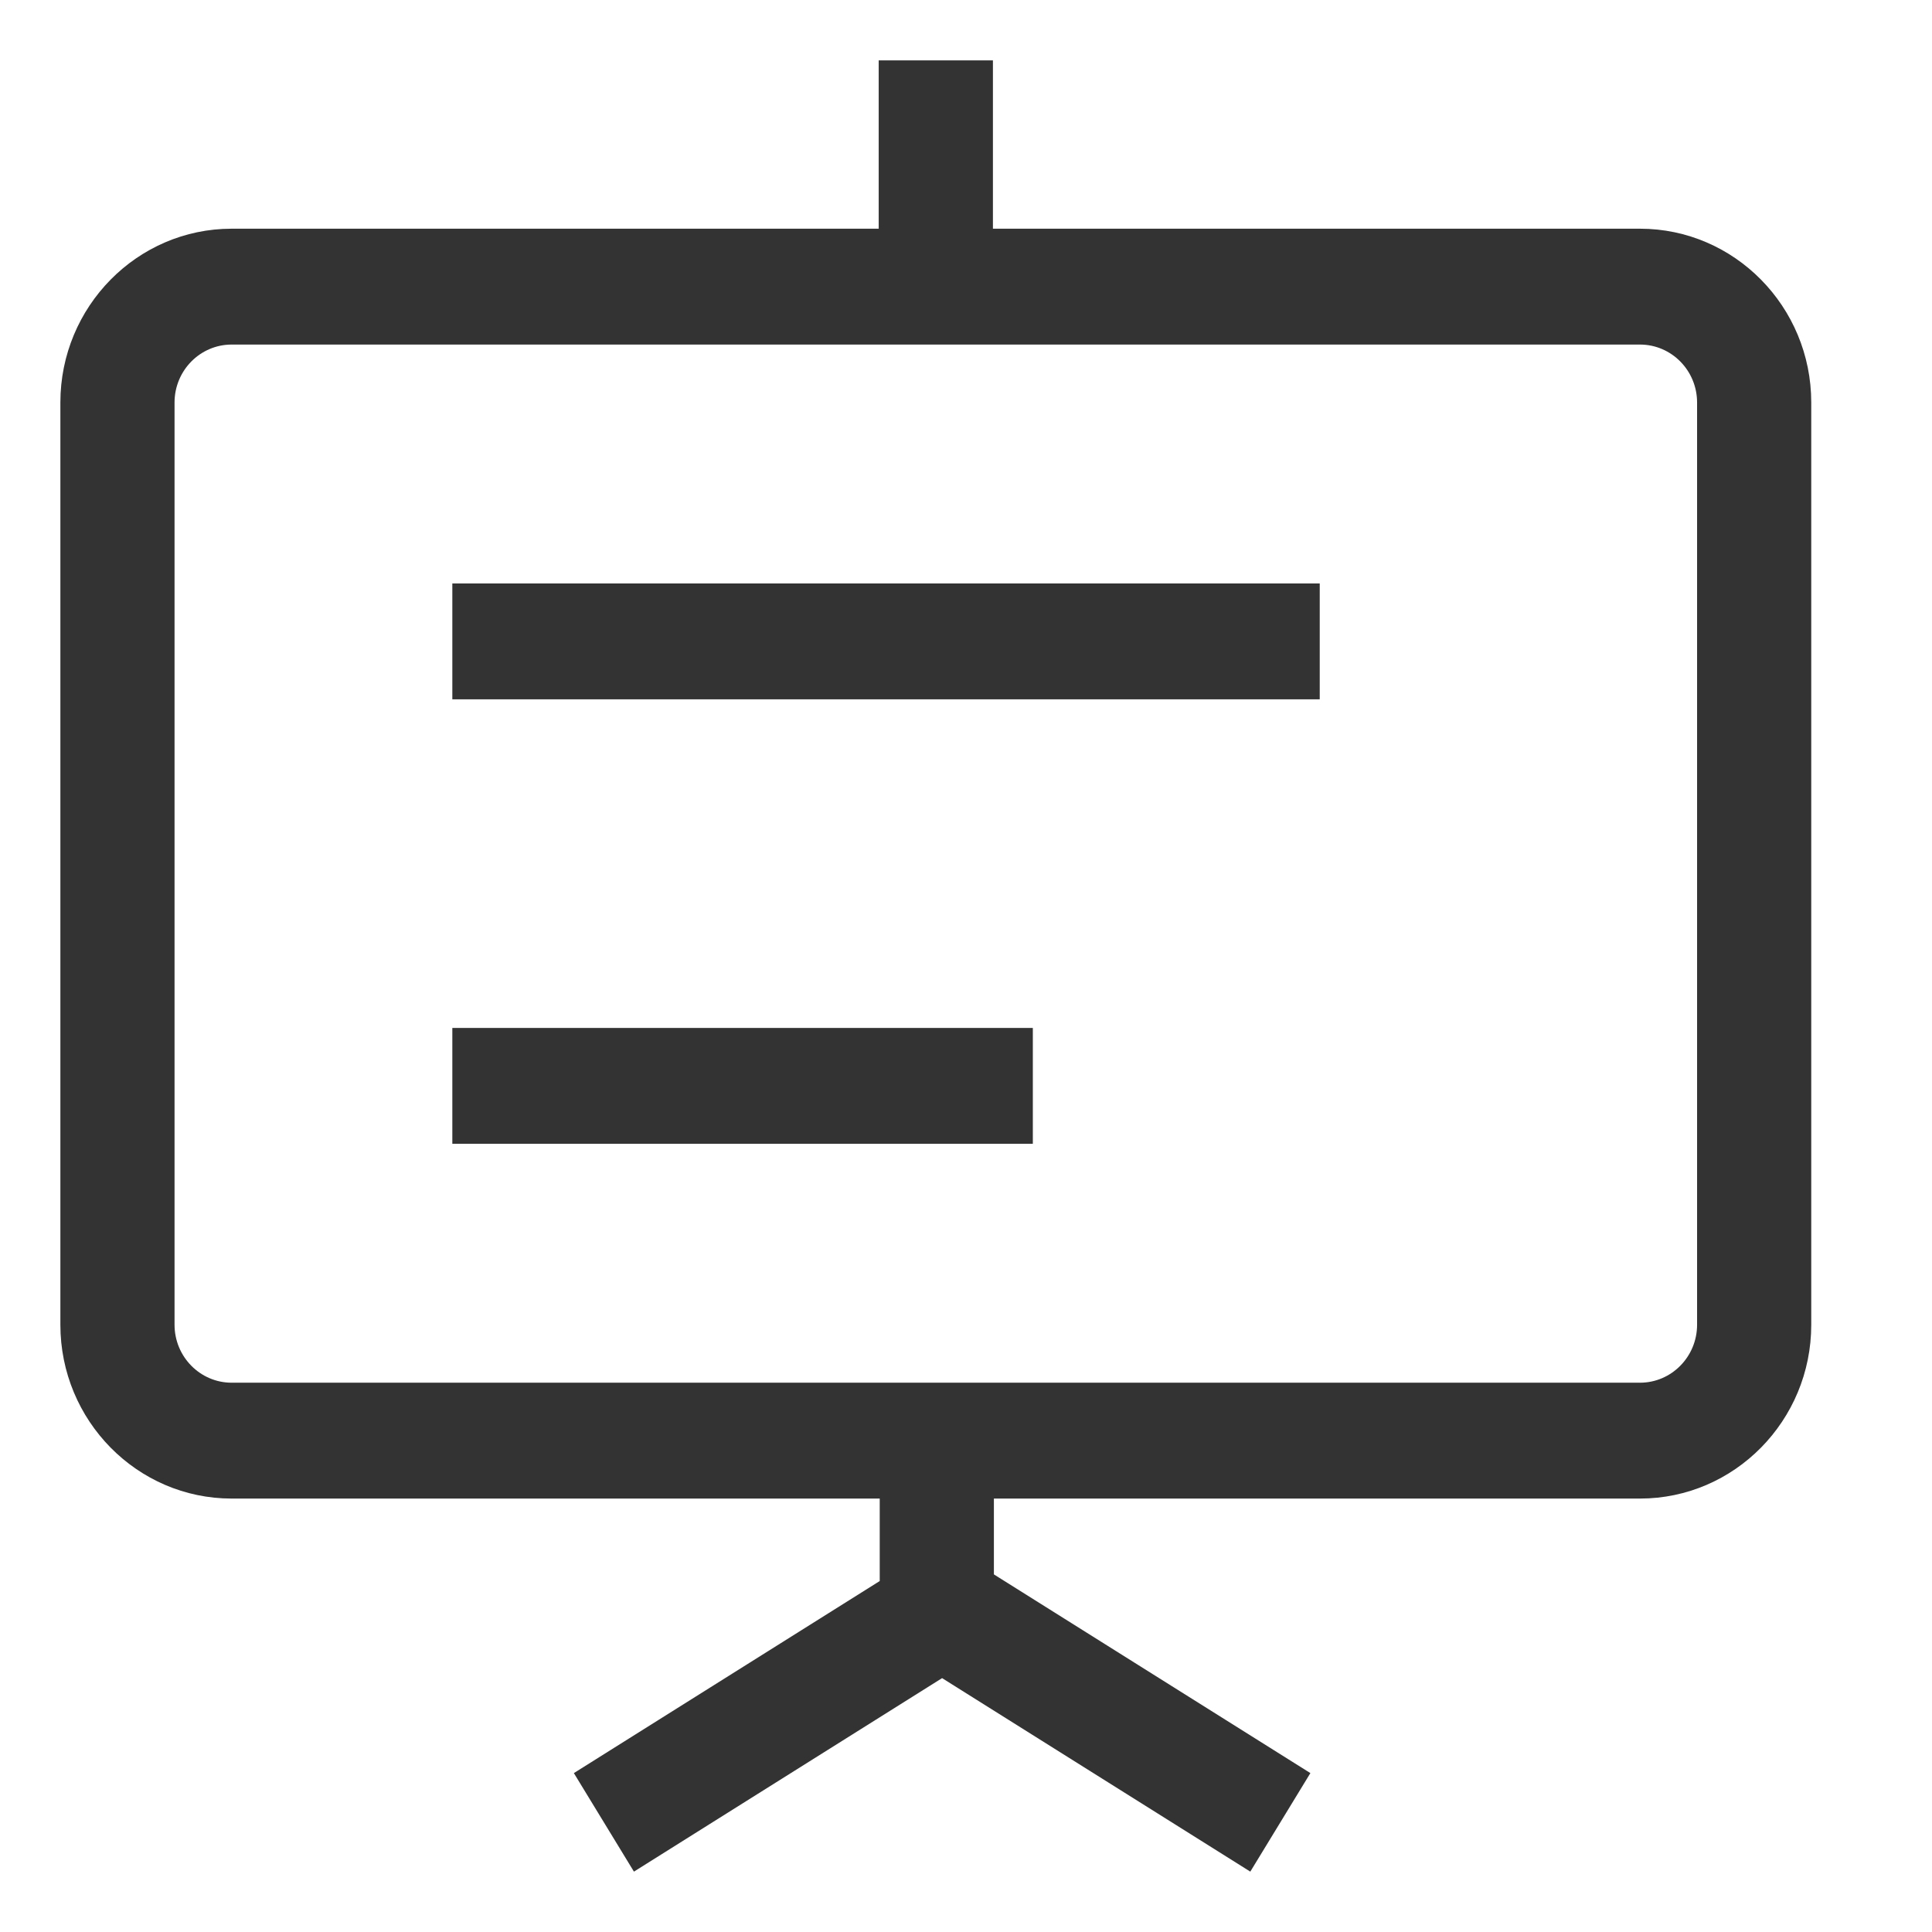
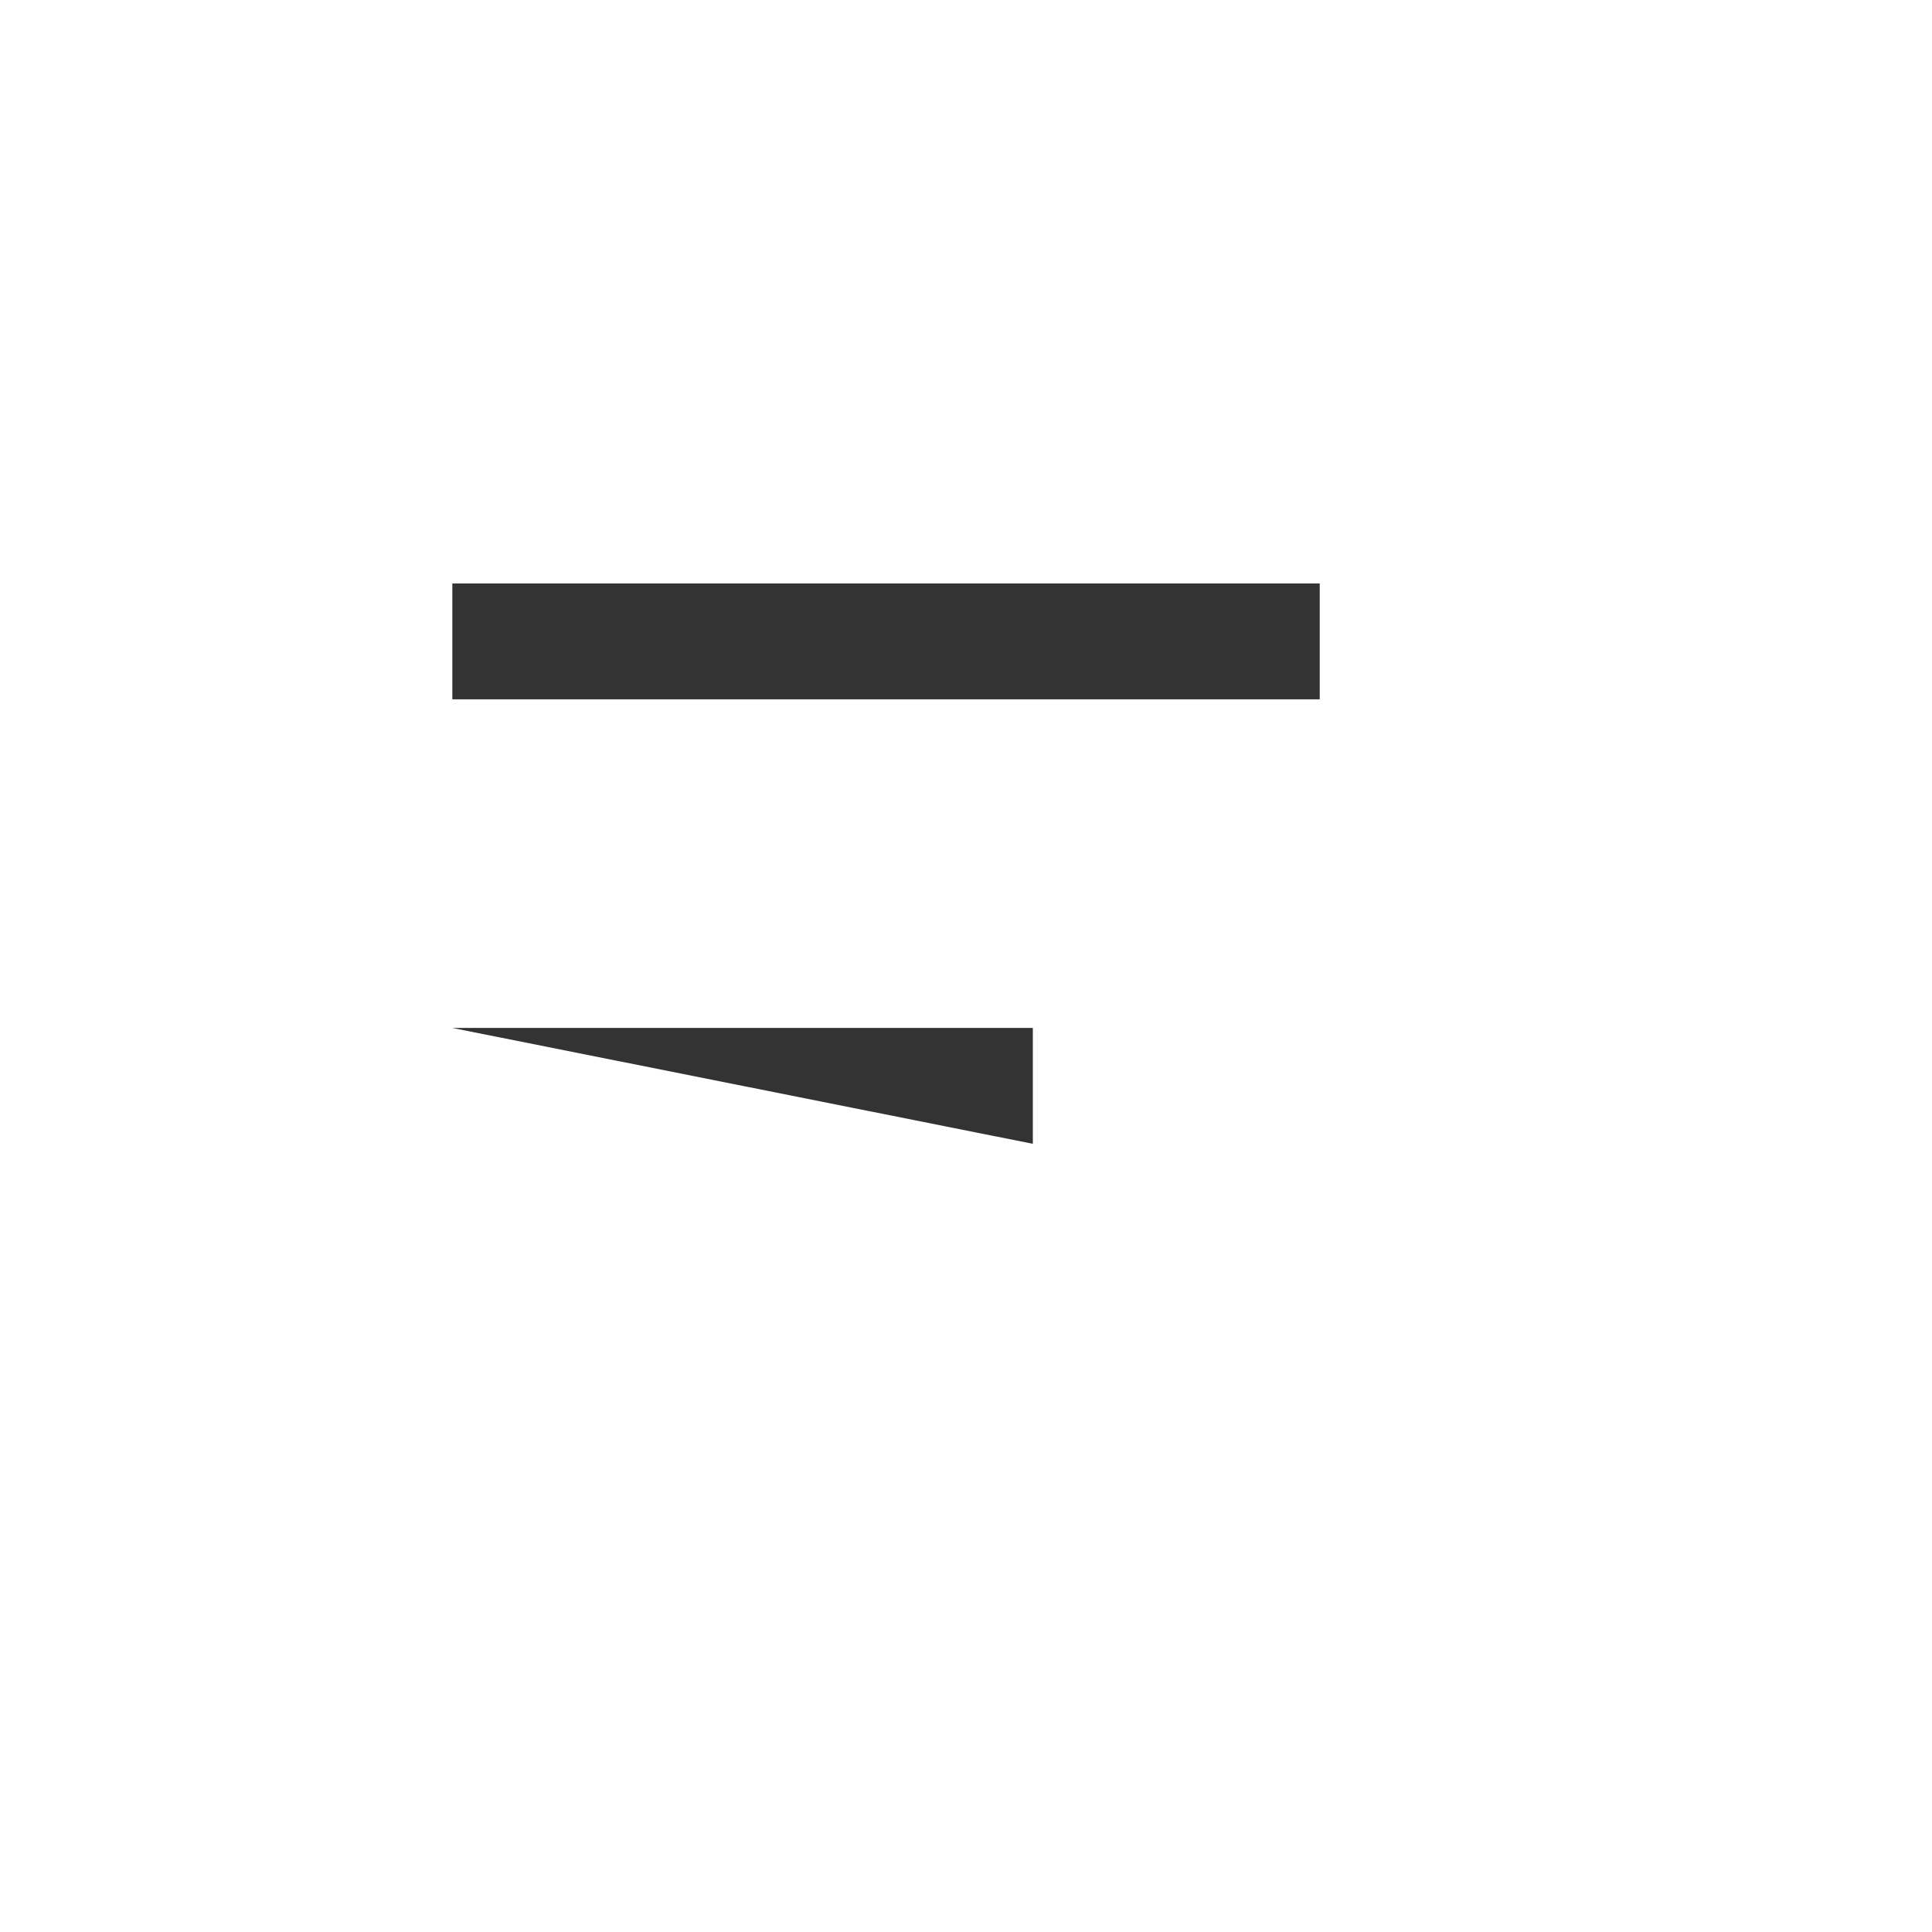
<svg xmlns="http://www.w3.org/2000/svg" width="32px" height="32px" viewBox="0 0 32 32" version="1.1">
  <title>培训</title>
  <g id="页面-1" stroke="none" stroke-width="1" fill="none" fill-rule="evenodd">
    <g id="1首页" transform="translate(-369, -2721)" fill="#333333" fill-rule="nonzero">
      <g id="培训" transform="translate(369, 2721)">
        <g id="编组备份" transform="translate(1, 1)">
-           <path d="M6.492,8.664 L20.859,8.664 L20.859,10.583 L6.492,10.583 L6.492,8.664 Z M6.492,16.026 L16.107,16.026 L16.107,17.945 L6.492,17.945 L6.492,16.026 Z" id="形状" />
-           <path d="M26.163,2.788 L15.446,2.788 L15.446,0 L13.554,0 L13.554,2.788 L2.837,2.788 C1.273,2.788 0,4.079 0,5.667 L0,20.942 C0,22.53 1.273,23.821 2.837,23.821 L13.571,23.821 L13.571,25.187 L8.505,28.368 L9.5,30 L14.604,26.795 L19.709,30 L20.704,28.368 L15.462,25.077 L15.462,23.821 L26.163,23.821 C27.727,23.821 29,22.53 29,20.942 L29,5.667 C29,4.079 27.727,2.788 26.163,2.788 Z M27.109,20.942 C27.109,21.471 26.685,21.902 26.163,21.902 L2.837,21.902 C2.315,21.902 1.891,21.471 1.891,20.942 L1.891,5.667 C1.891,5.137 2.315,4.707 2.837,4.707 L26.163,4.707 C26.685,4.707 27.109,5.137 27.109,5.667 L27.109,20.942 L27.109,20.942 Z" id="形状" />
+           <path d="M6.492,8.664 L20.859,8.664 L20.859,10.583 L6.492,10.583 L6.492,8.664 Z M6.492,16.026 L16.107,16.026 L16.107,17.945 L6.492,16.026 Z" id="形状" />
        </g>
      </g>
    </g>
  </g>
</svg>